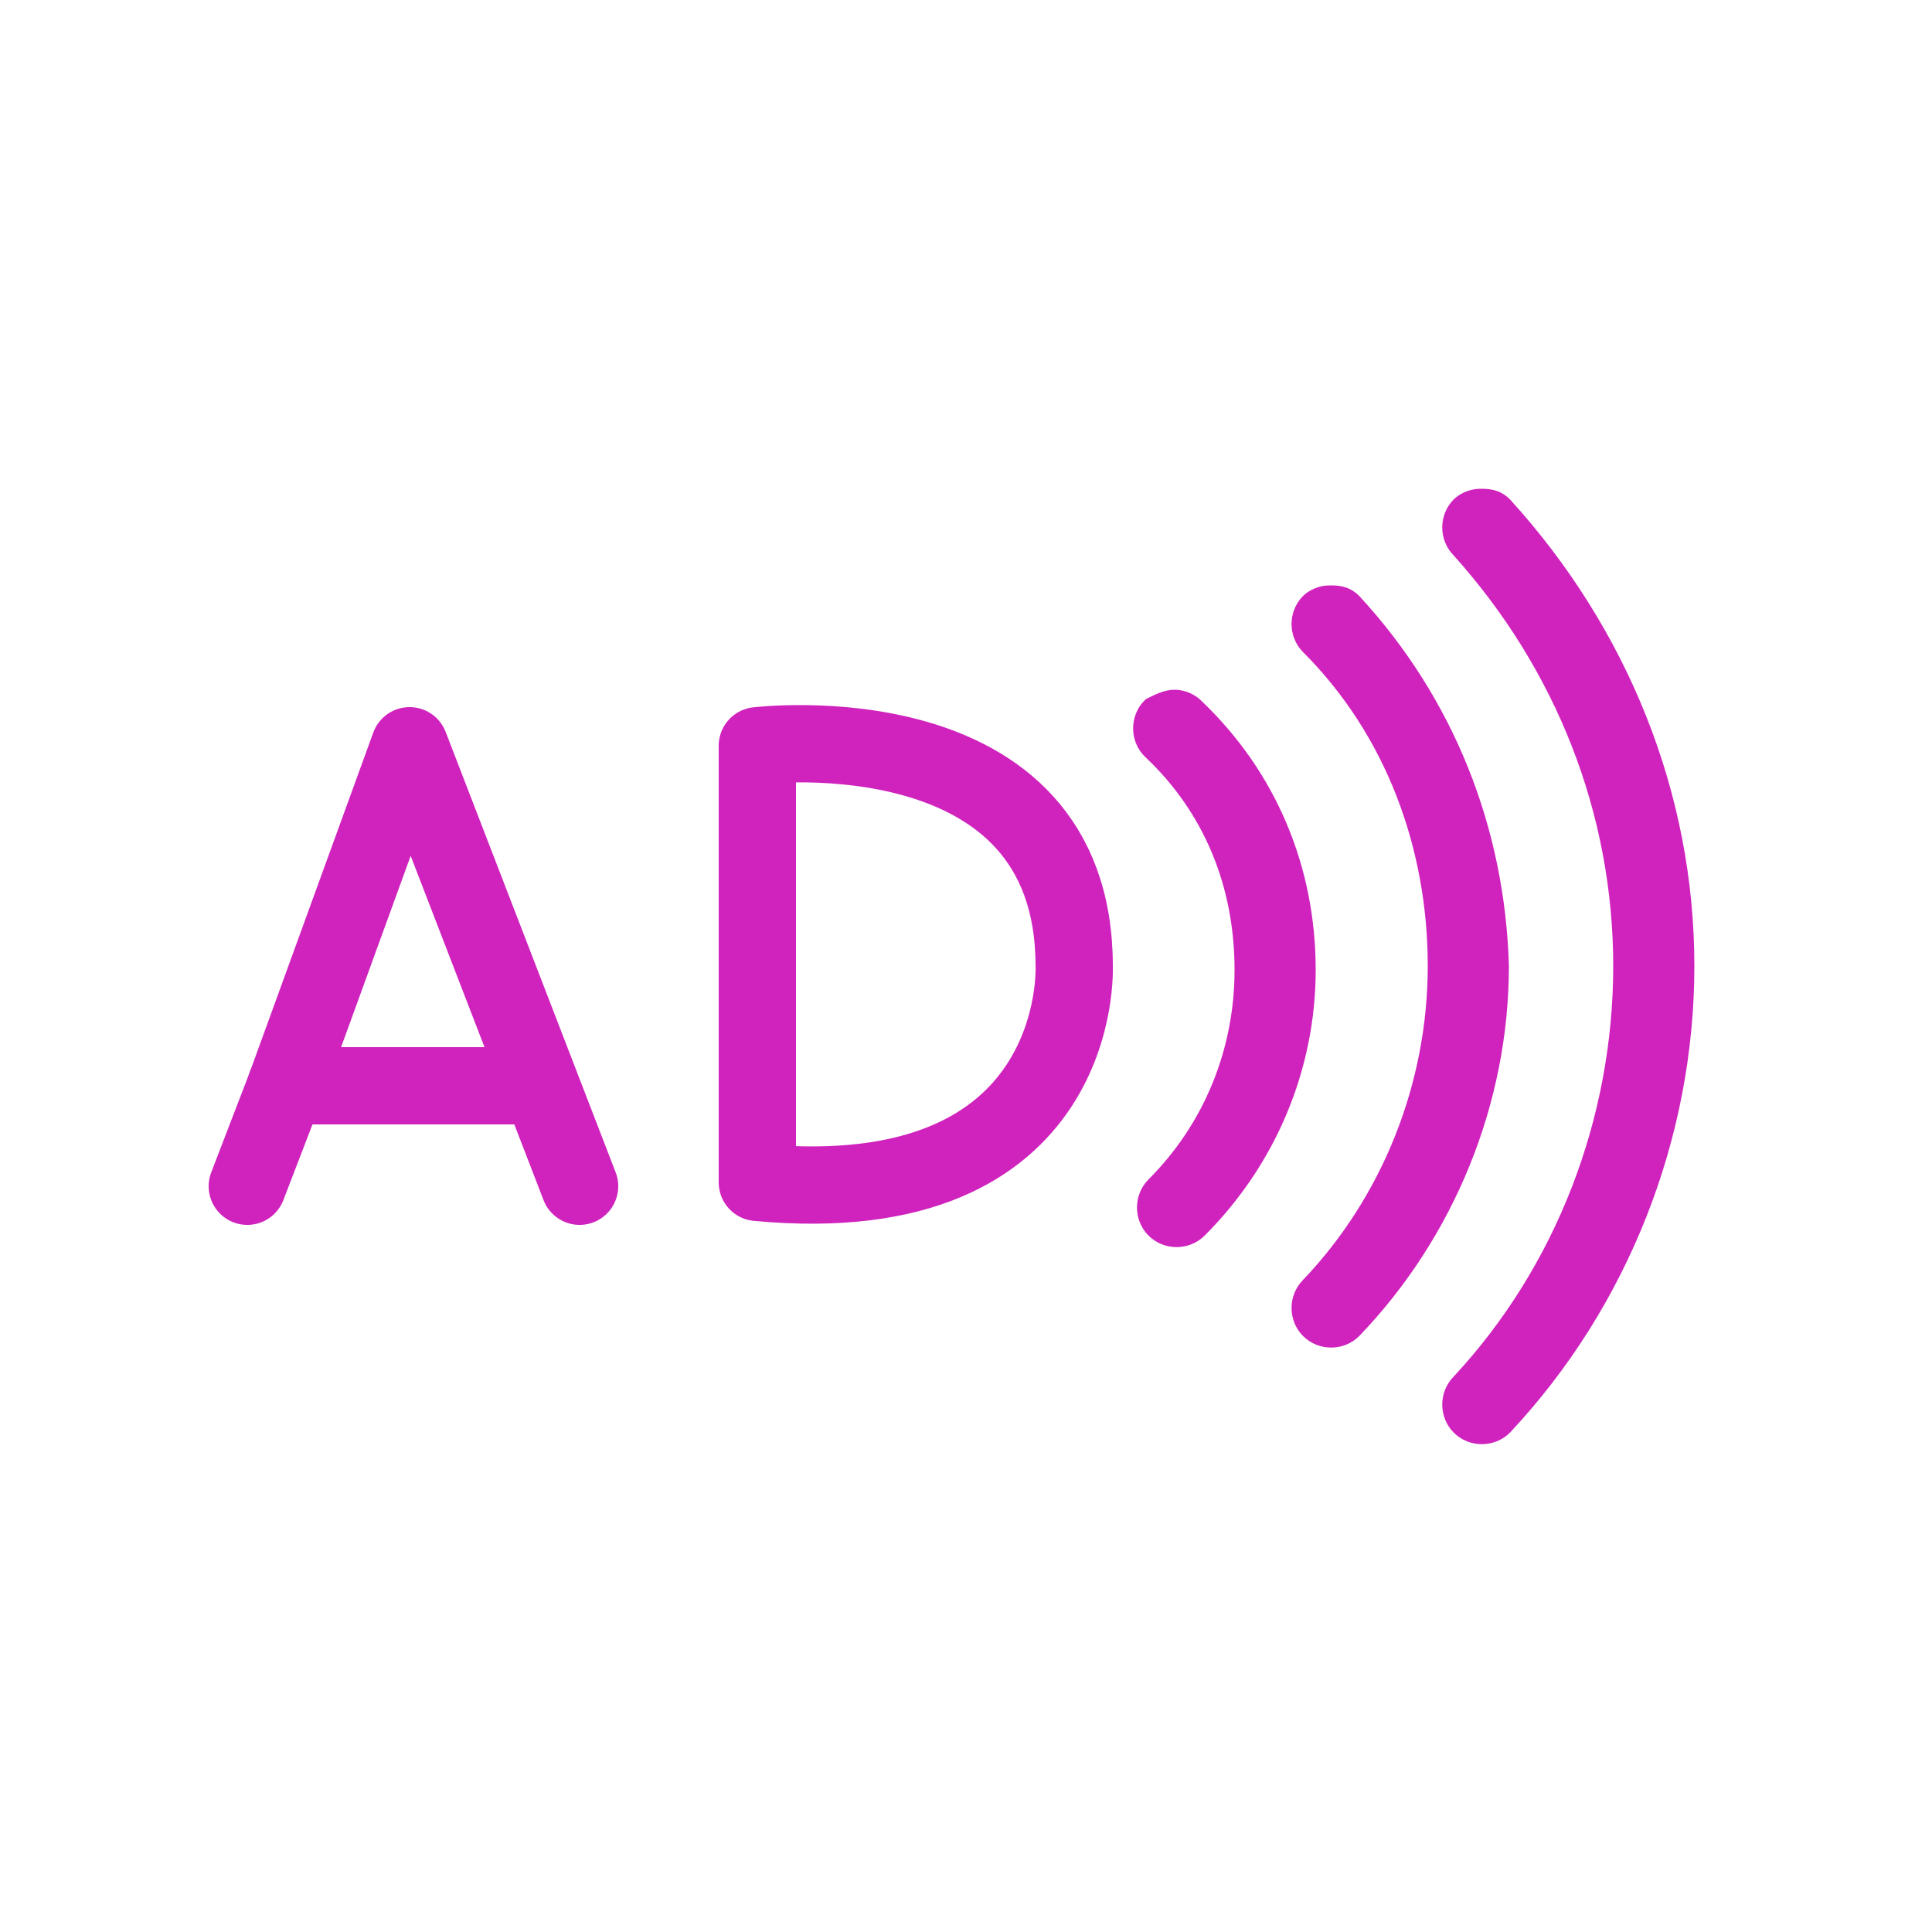
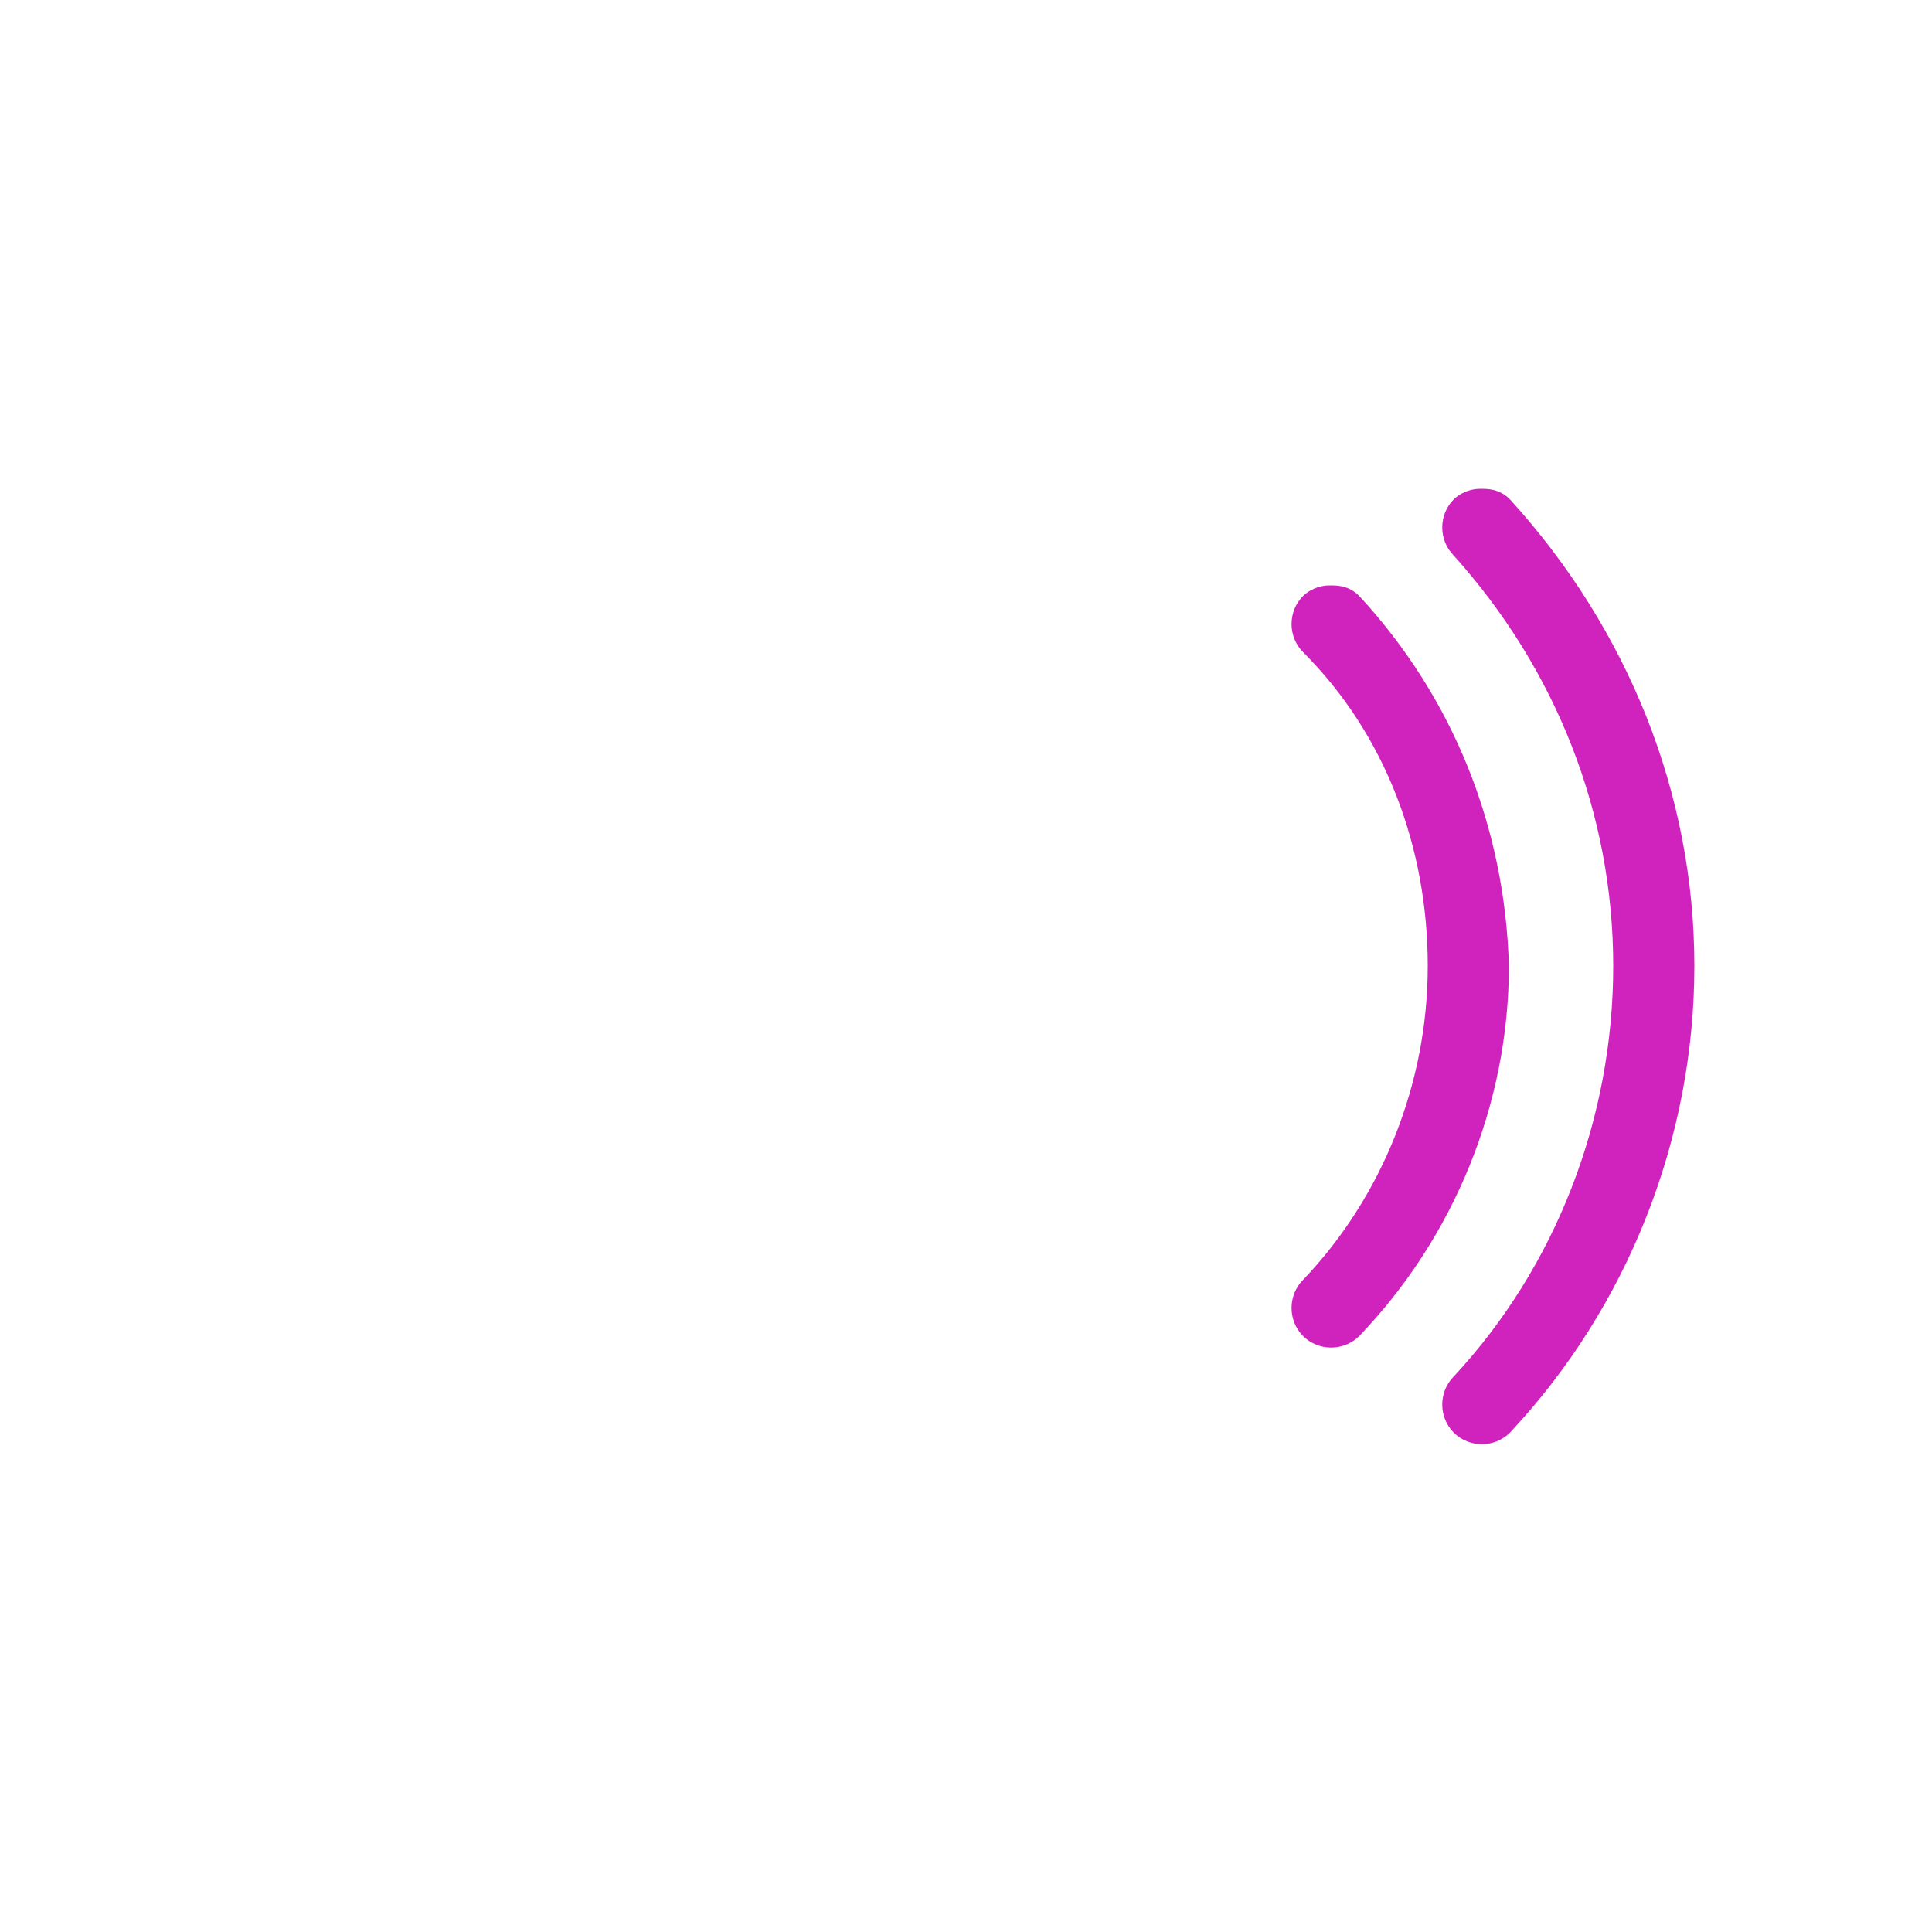
<svg xmlns="http://www.w3.org/2000/svg" width="50" height="50" viewBox="0 0 50 50" fill="none">
-   <path fill-rule="evenodd" clip-rule="evenodd" d="M19.6 30.6V19.3C19.6 19.3 27.8 18.3 27.8 25C27.8 25 28.1 31.4 19.6 30.6Z" stroke="#D023BE" stroke-width="2" stroke-linecap="round" stroke-linejoin="round" />
-   <path d="M6.4 30.7L7.4 28.1L10.6 19.3L15 30.7" stroke="#D023BE" stroke-width="2" stroke-linecap="round" stroke-linejoin="round" />
-   <path d="M13.6 28.1H7.4" stroke="#D023BE" stroke-width="2" stroke-linecap="round" stroke-linejoin="round" />
-   <path d="M30.9 18.3C30.8 18.2 30.6 18.1 30.4 18.1C30.2 18.1 30 18.2 29.8 18.3C29.5 18.6 29.5 19.1 29.8 19.4C31.4 20.9 32.2 22.9 32.2 25.1C32.2 27.2 31.4 29.2 29.9 30.7C29.6 31 29.6 31.5 29.9 31.8C30.2 32.1 30.7 32.1 31 31.8C32.8 30 33.8 27.6 33.8 25.1C33.8 22.5 32.8 20.1 30.9 18.3Z" fill="#D023BE" stroke="#D023BE" stroke-width="0.5" />
  <path d="M35 15.6C34.8 15.4 34.6 15.4 34.4 15.4C34.2 15.4 34 15.5 33.9 15.6C33.6 15.9 33.6 16.4 33.9 16.7C36.1 18.9 37.2 21.9 37.2 25C37.2 28.1 36 31.1 33.9 33.3C33.6 33.6 33.6 34.1 33.9 34.4C34.2 34.7 34.7 34.7 35 34.4C37.4 31.9 38.8 28.5 38.8 25C38.7 21.5 37.4 18.2 35 15.6Z" fill="#D023BE" stroke="#D023BE" stroke-width="0.5" />
  <path d="M38.9 13.1C38.7 12.9 38.5 12.9 38.3 12.9C38.1 12.9 37.9 13 37.8 13.1C37.5 13.4 37.5 13.9 37.8 14.2C40.5 17.2 42 21 42 25C42 29 40.5 32.9 37.8 35.8C37.5 36.1 37.5 36.6 37.8 36.9C38.1 37.2 38.6 37.2 38.9 36.9C41.9 33.7 43.6 29.4 43.6 25C43.6 20.6 41.9 16.4 38.9 13.1Z" fill="#D023BE" stroke="#D023BE" stroke-width="0.5" />
</svg>